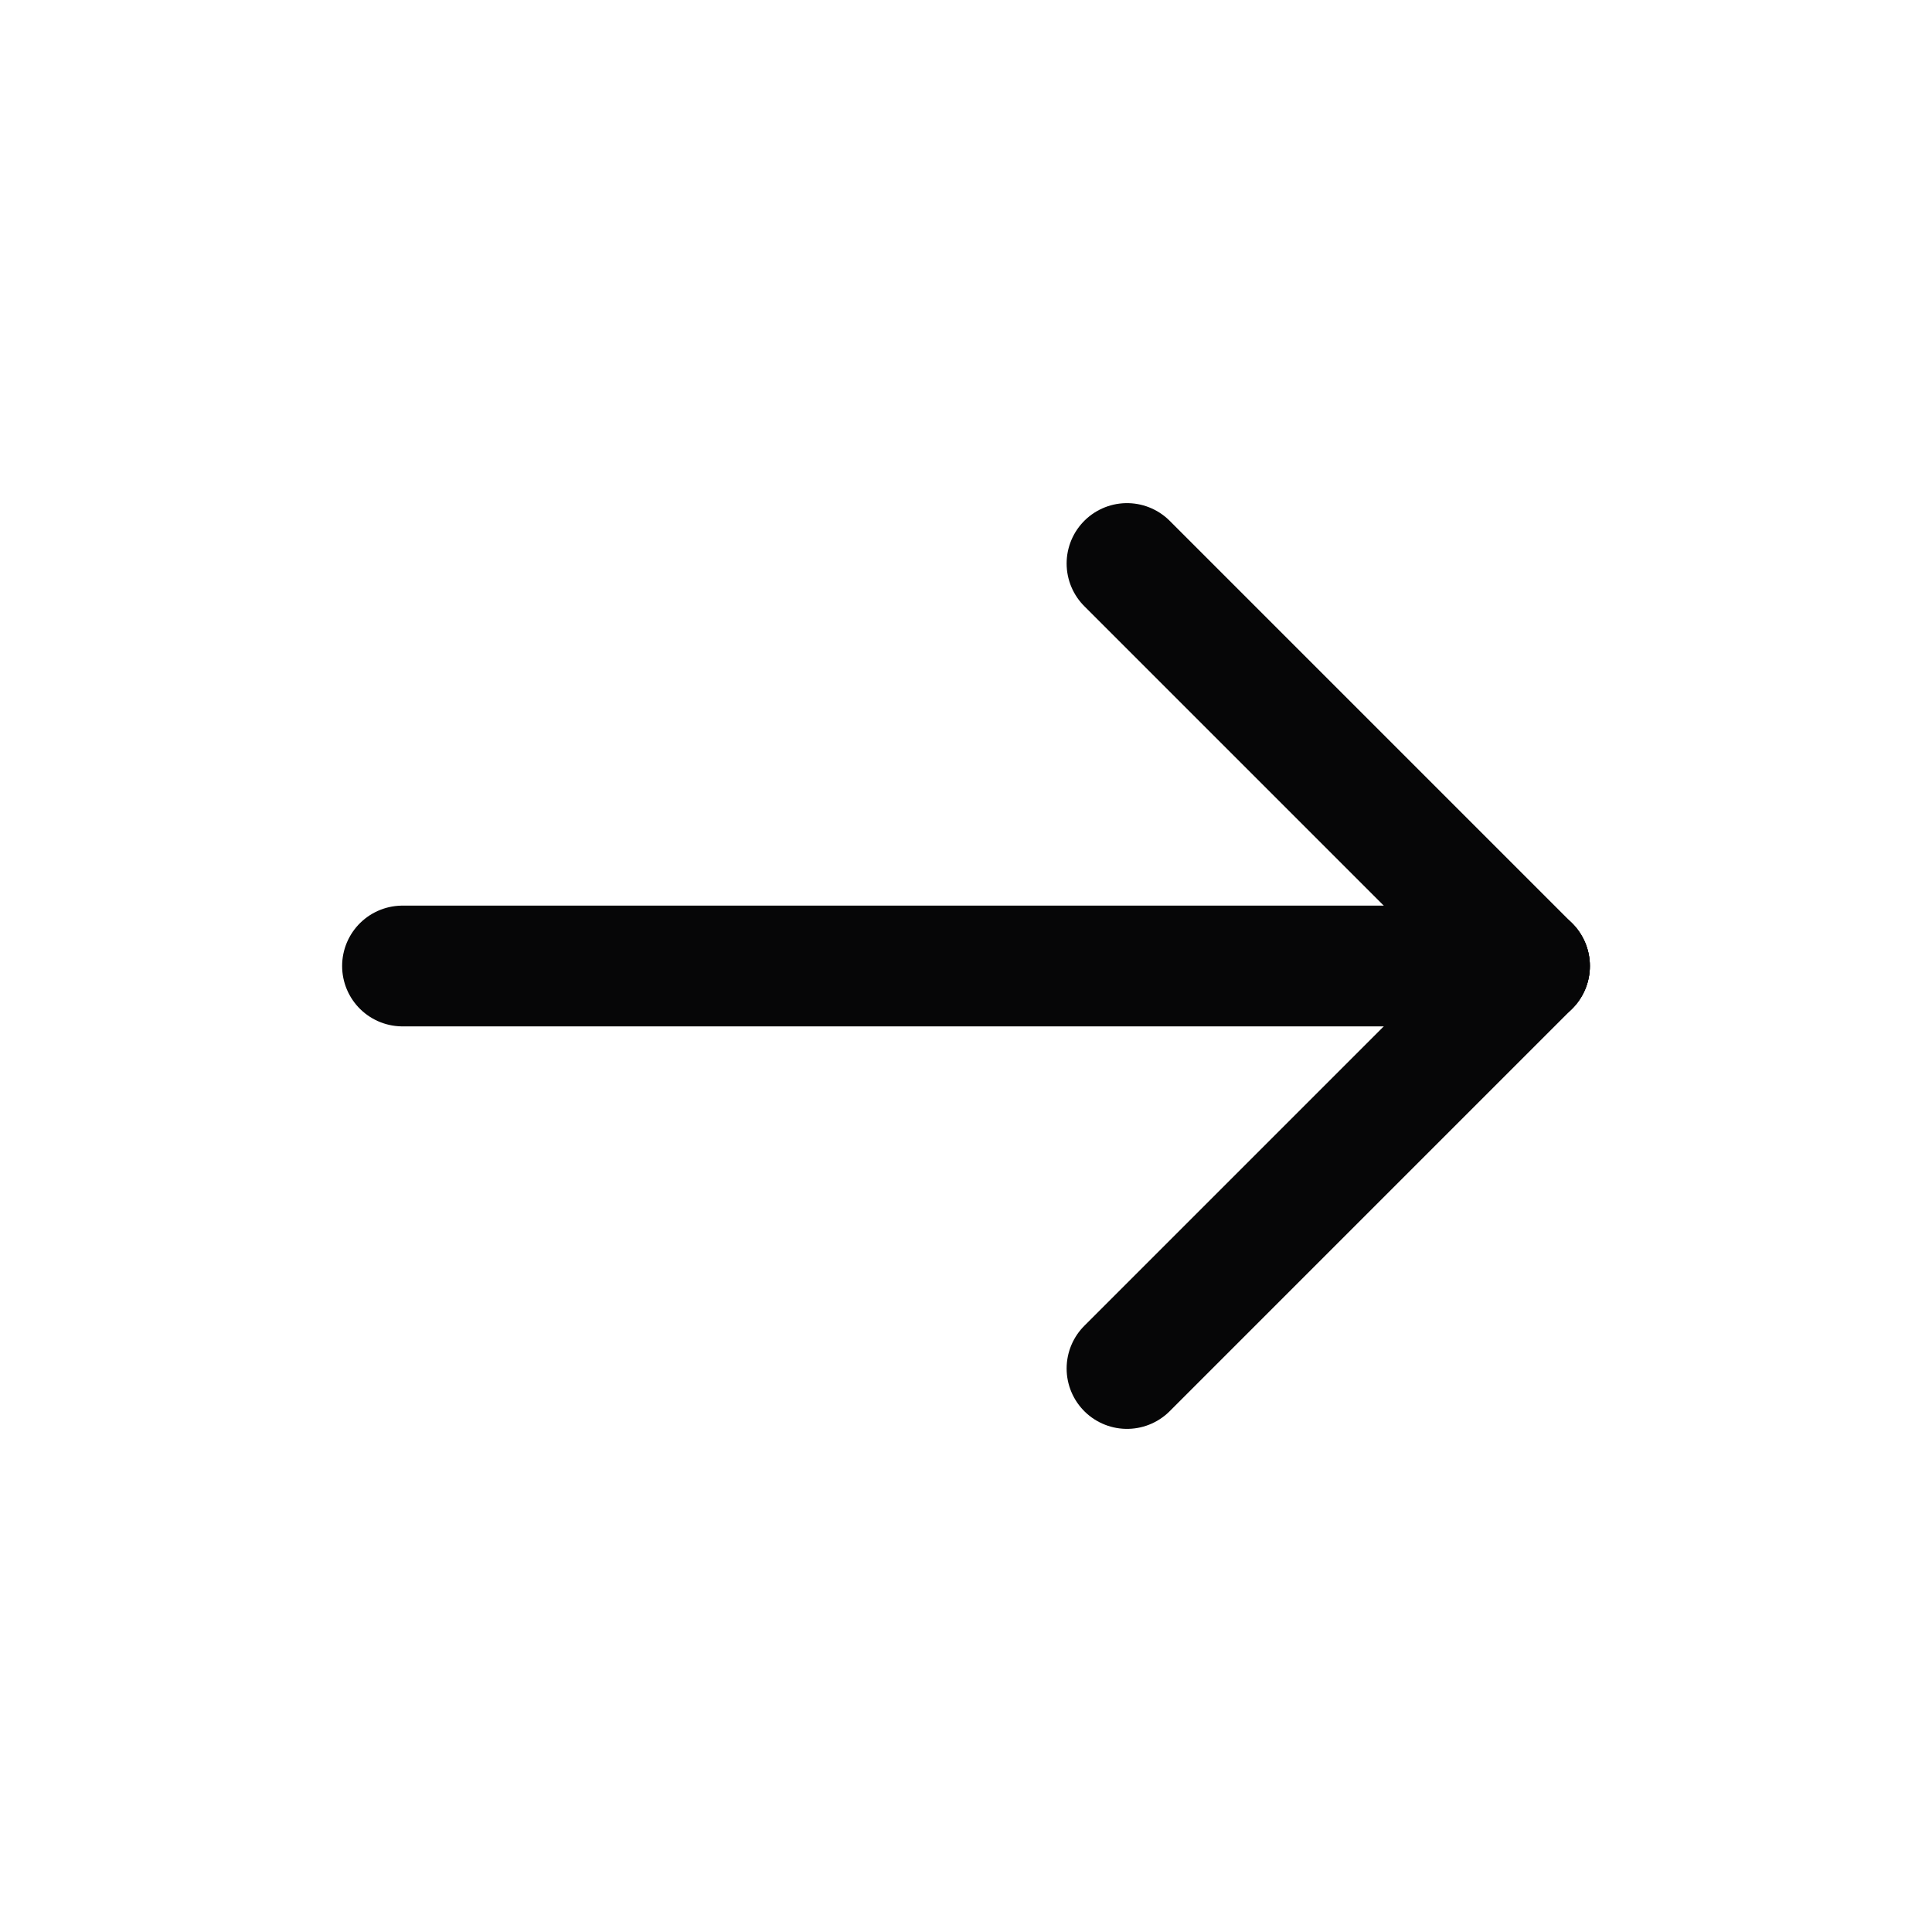
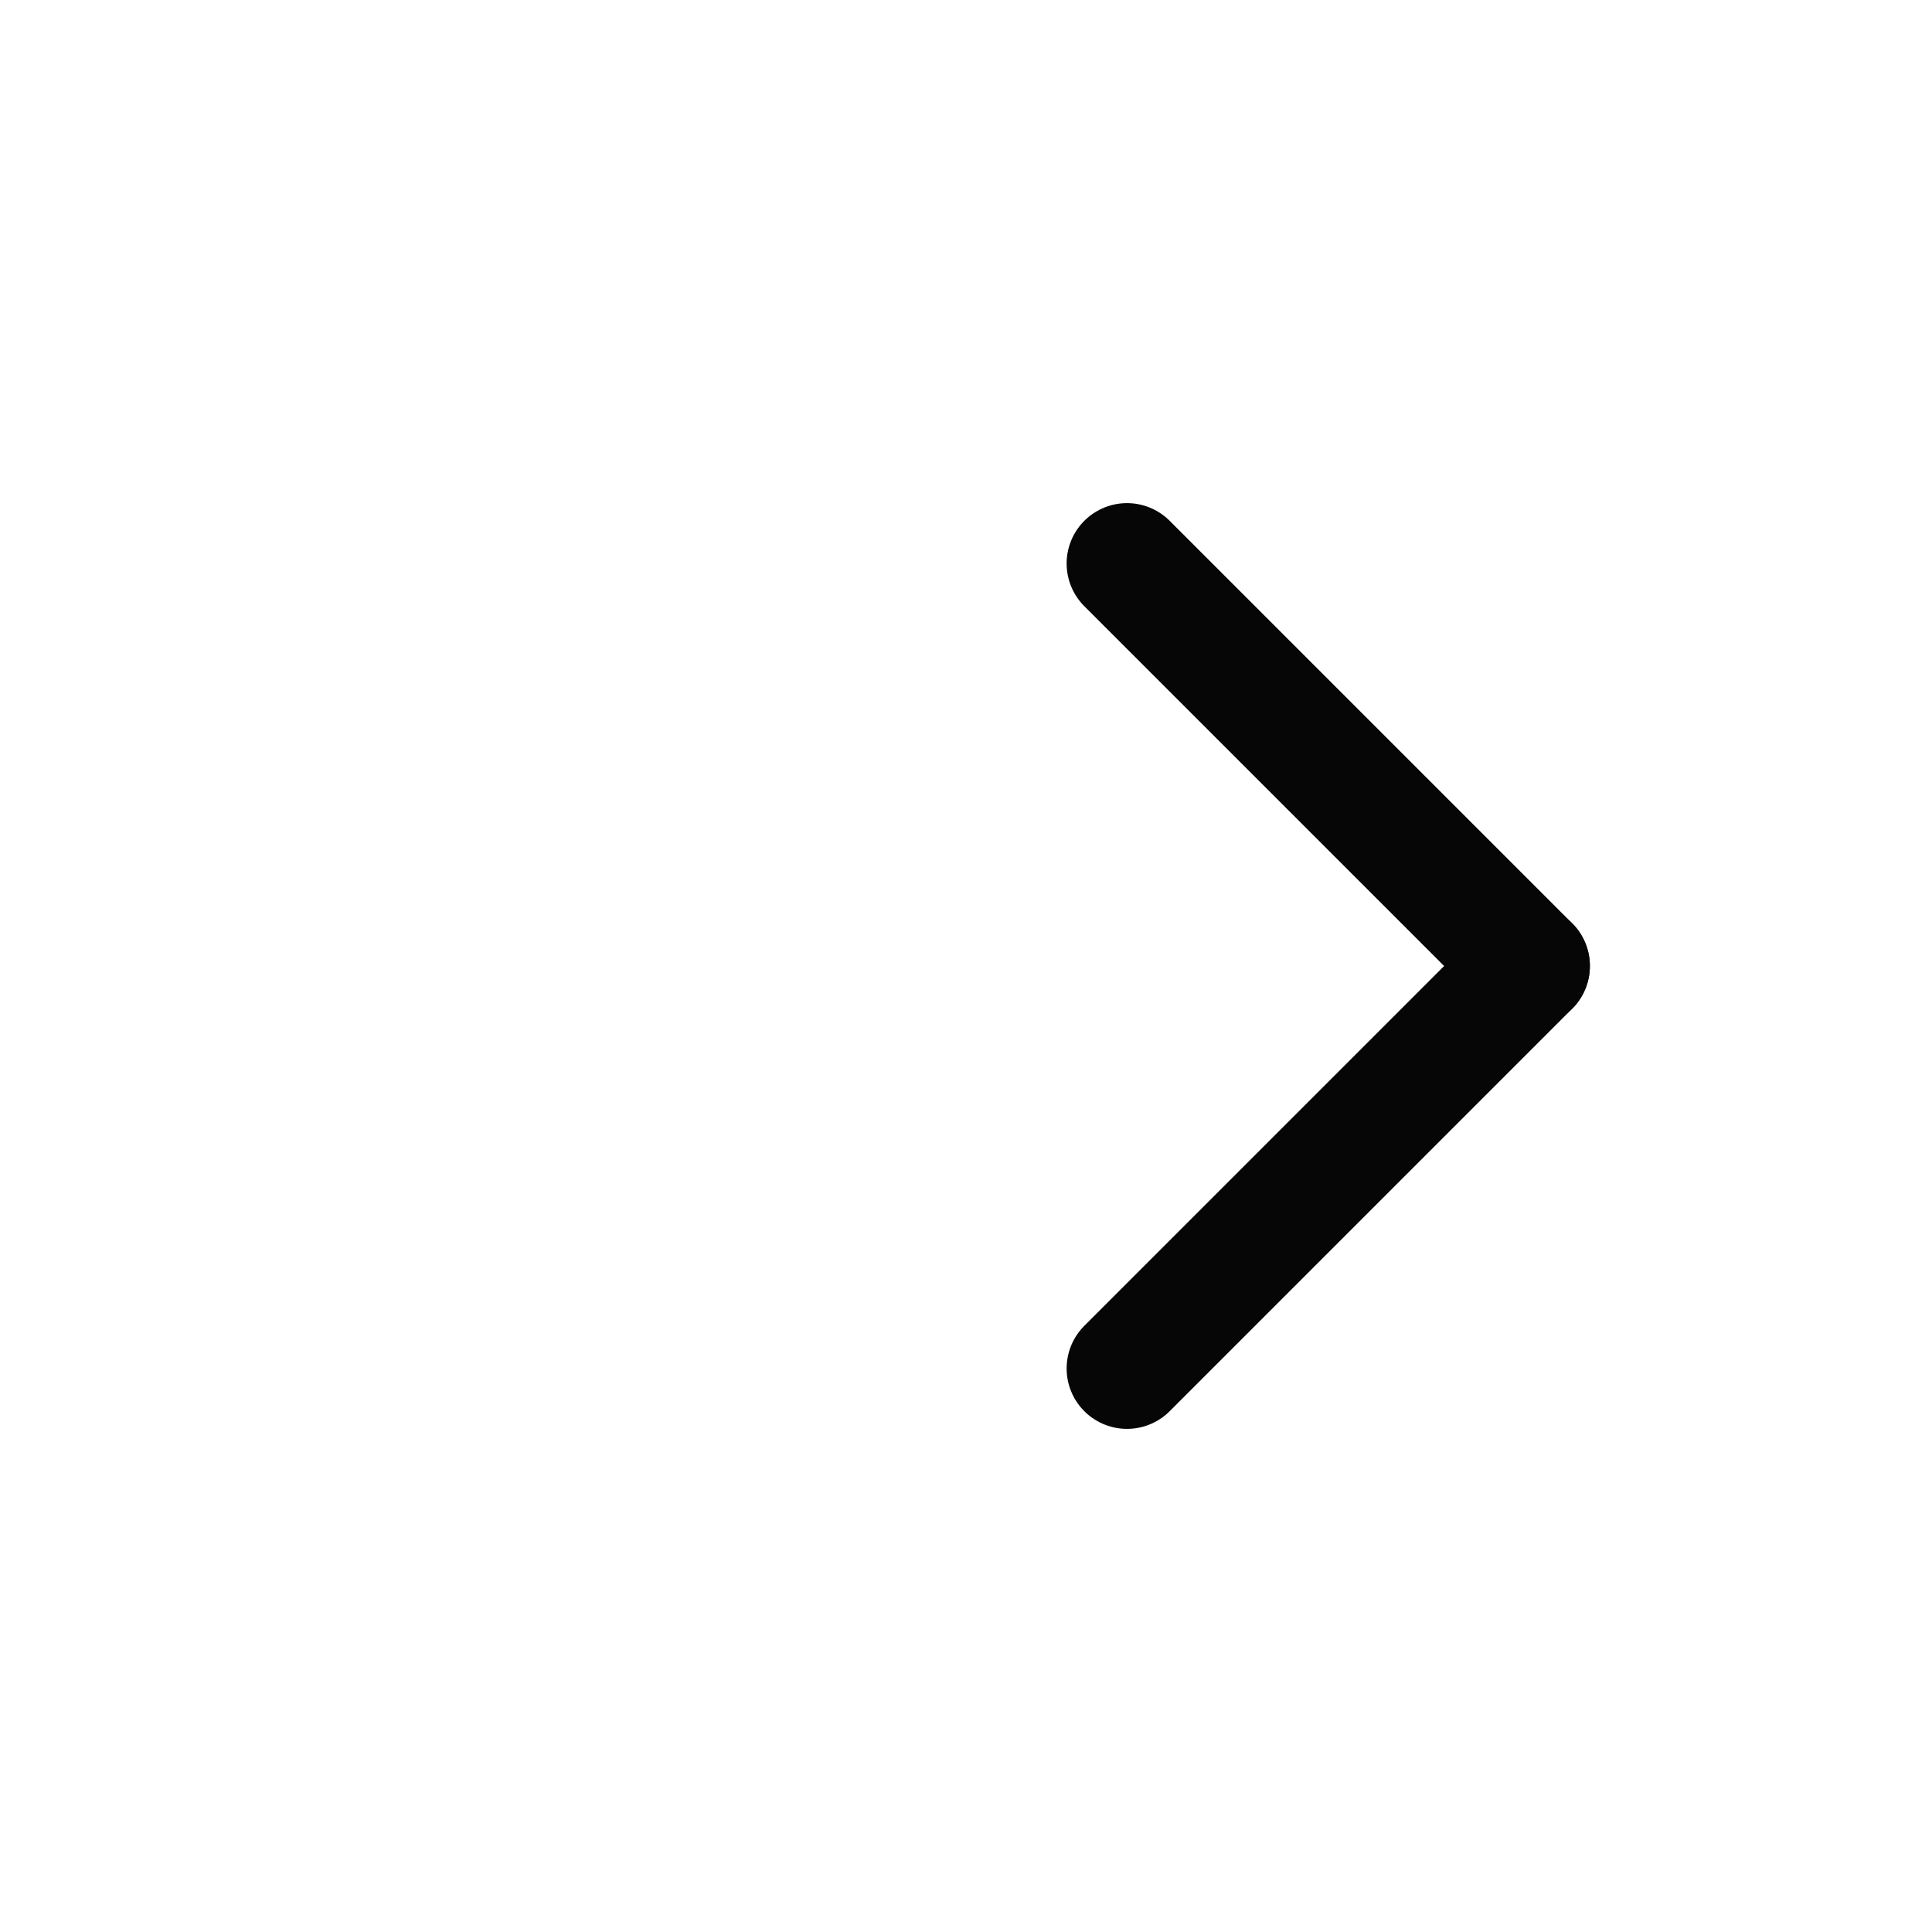
<svg xmlns="http://www.w3.org/2000/svg" width="24" height="24" viewBox="0 0 24 24" fill="none">
-   <path d="M19 12H5" stroke="#060607" stroke-width="1.5" stroke-linecap="round" stroke-linejoin="round" />
  <path d="M14 17L19 12" stroke="#060607" stroke-width="1.5" stroke-linecap="round" stroke-linejoin="round" />
  <path d="M14 7L19 12" stroke="#060607" stroke-width="1.5" stroke-linecap="round" stroke-linejoin="round" />
</svg>